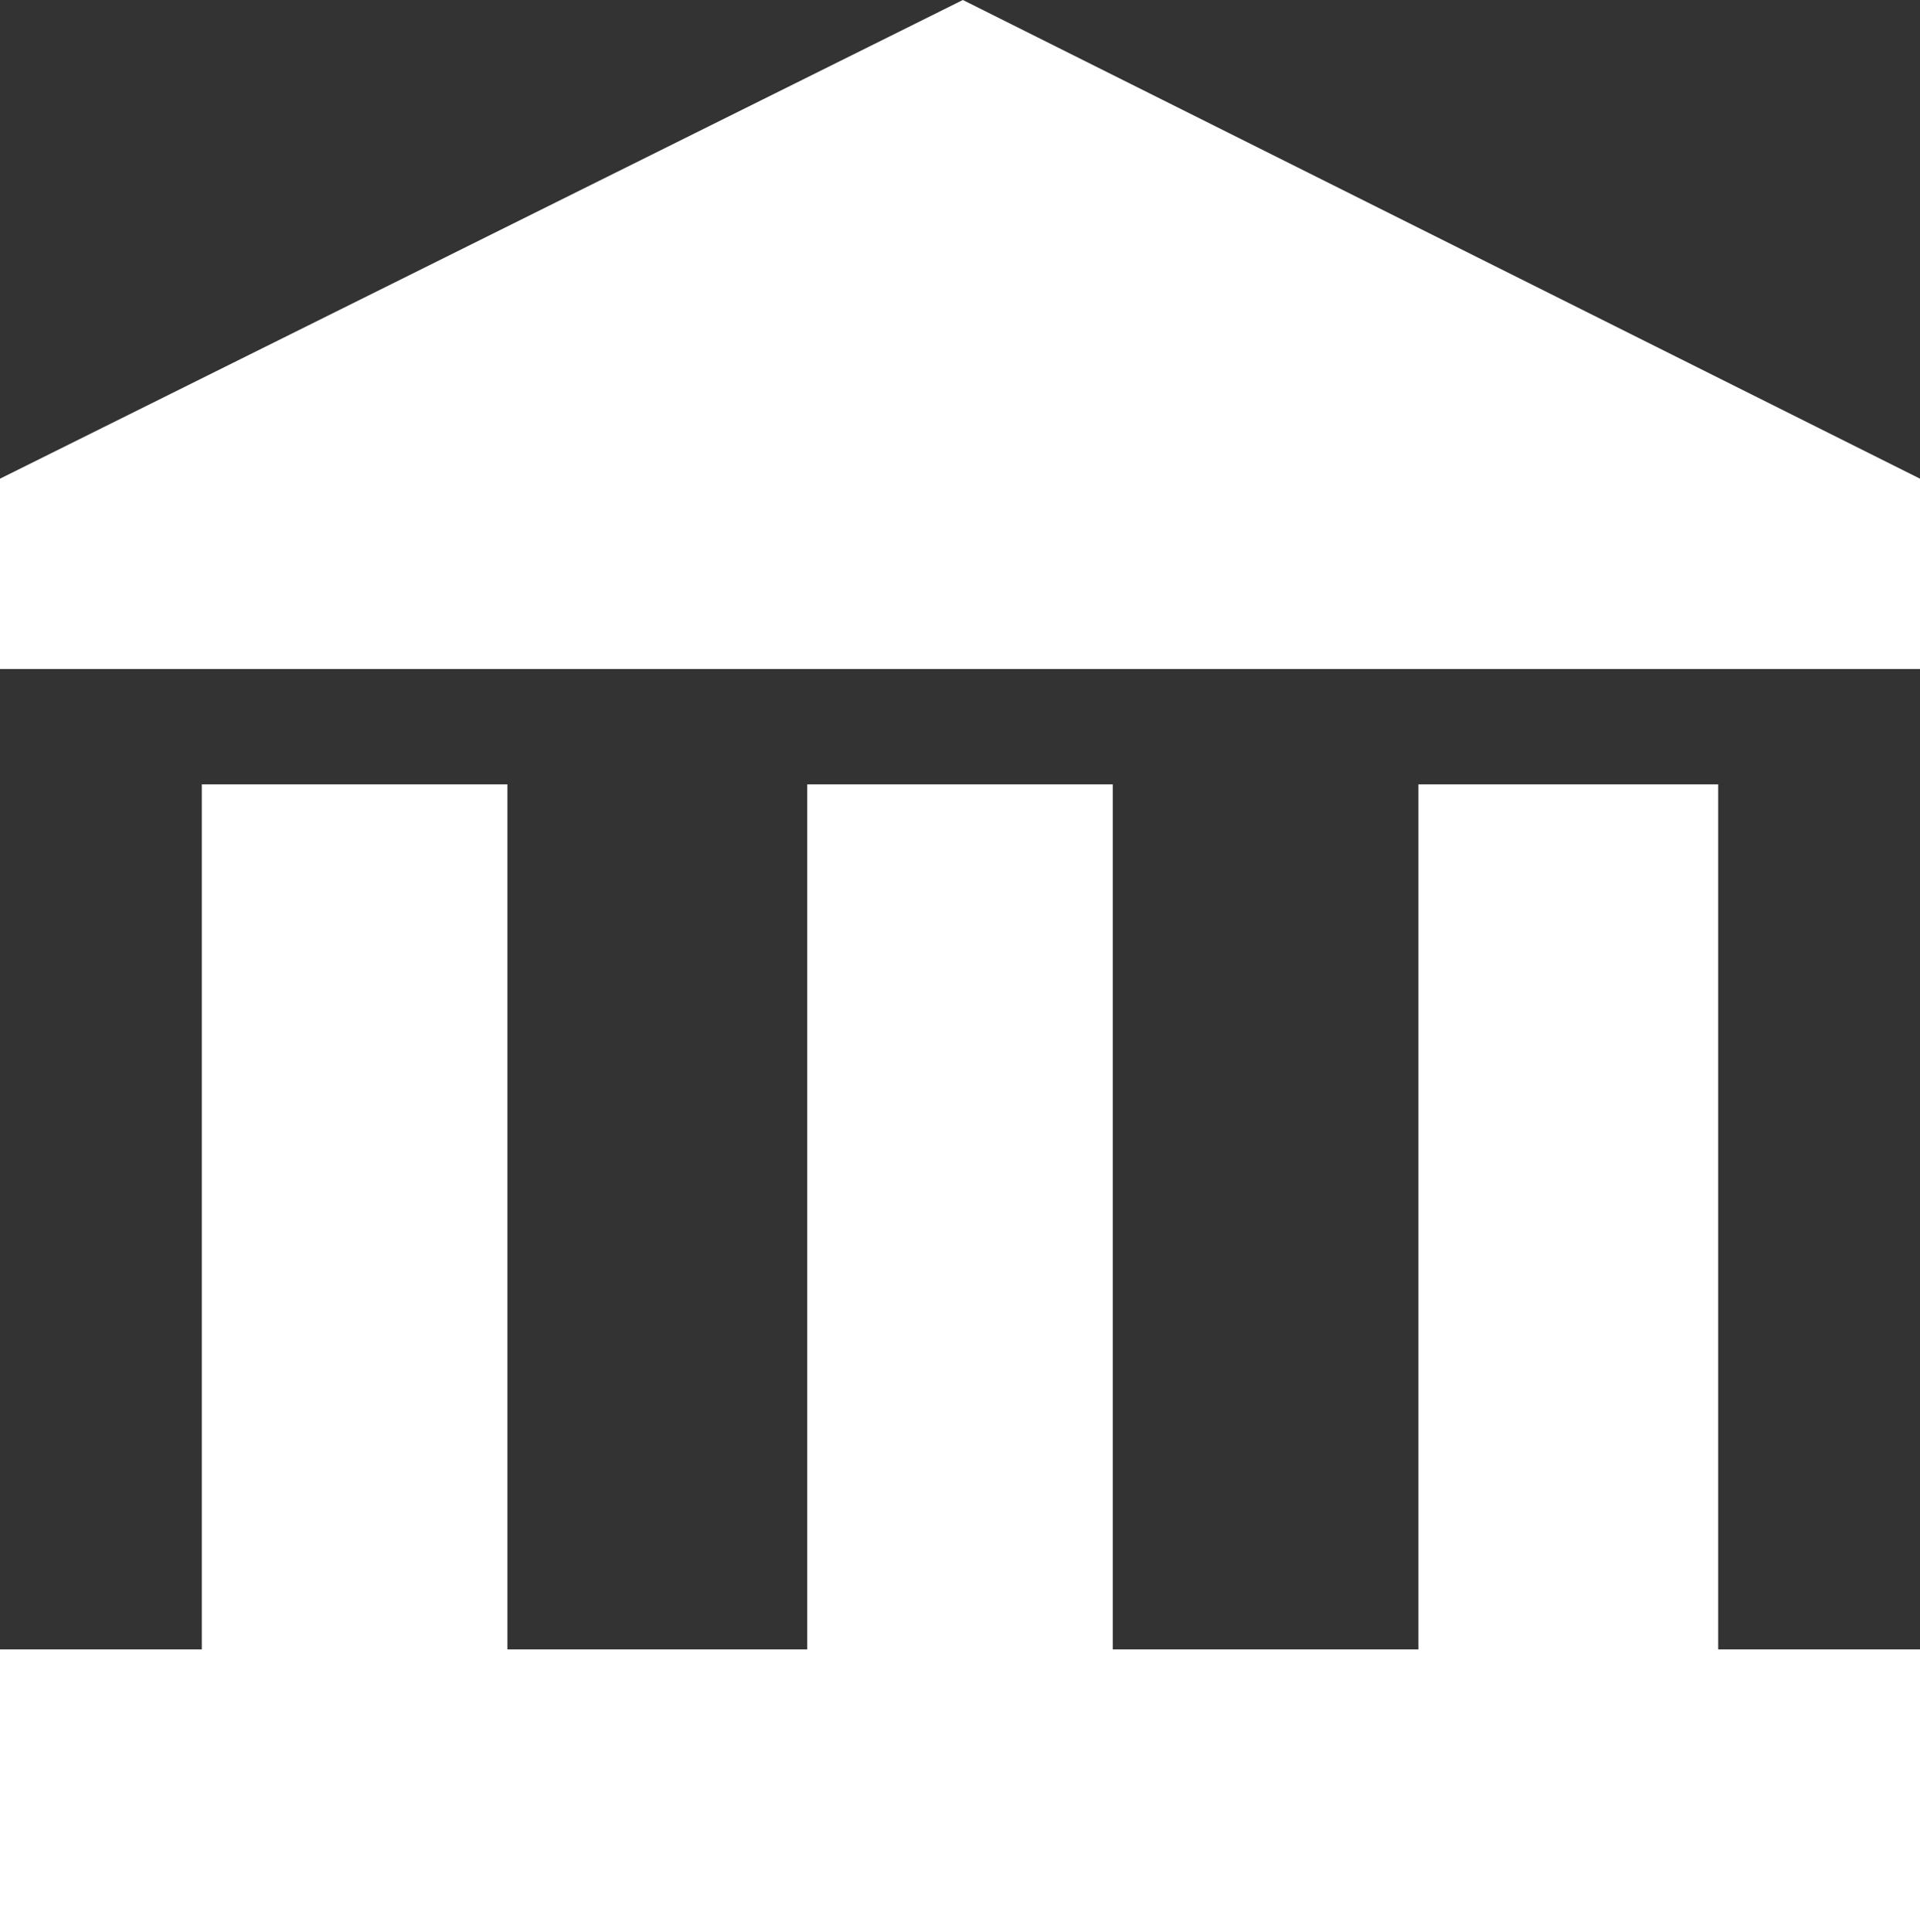
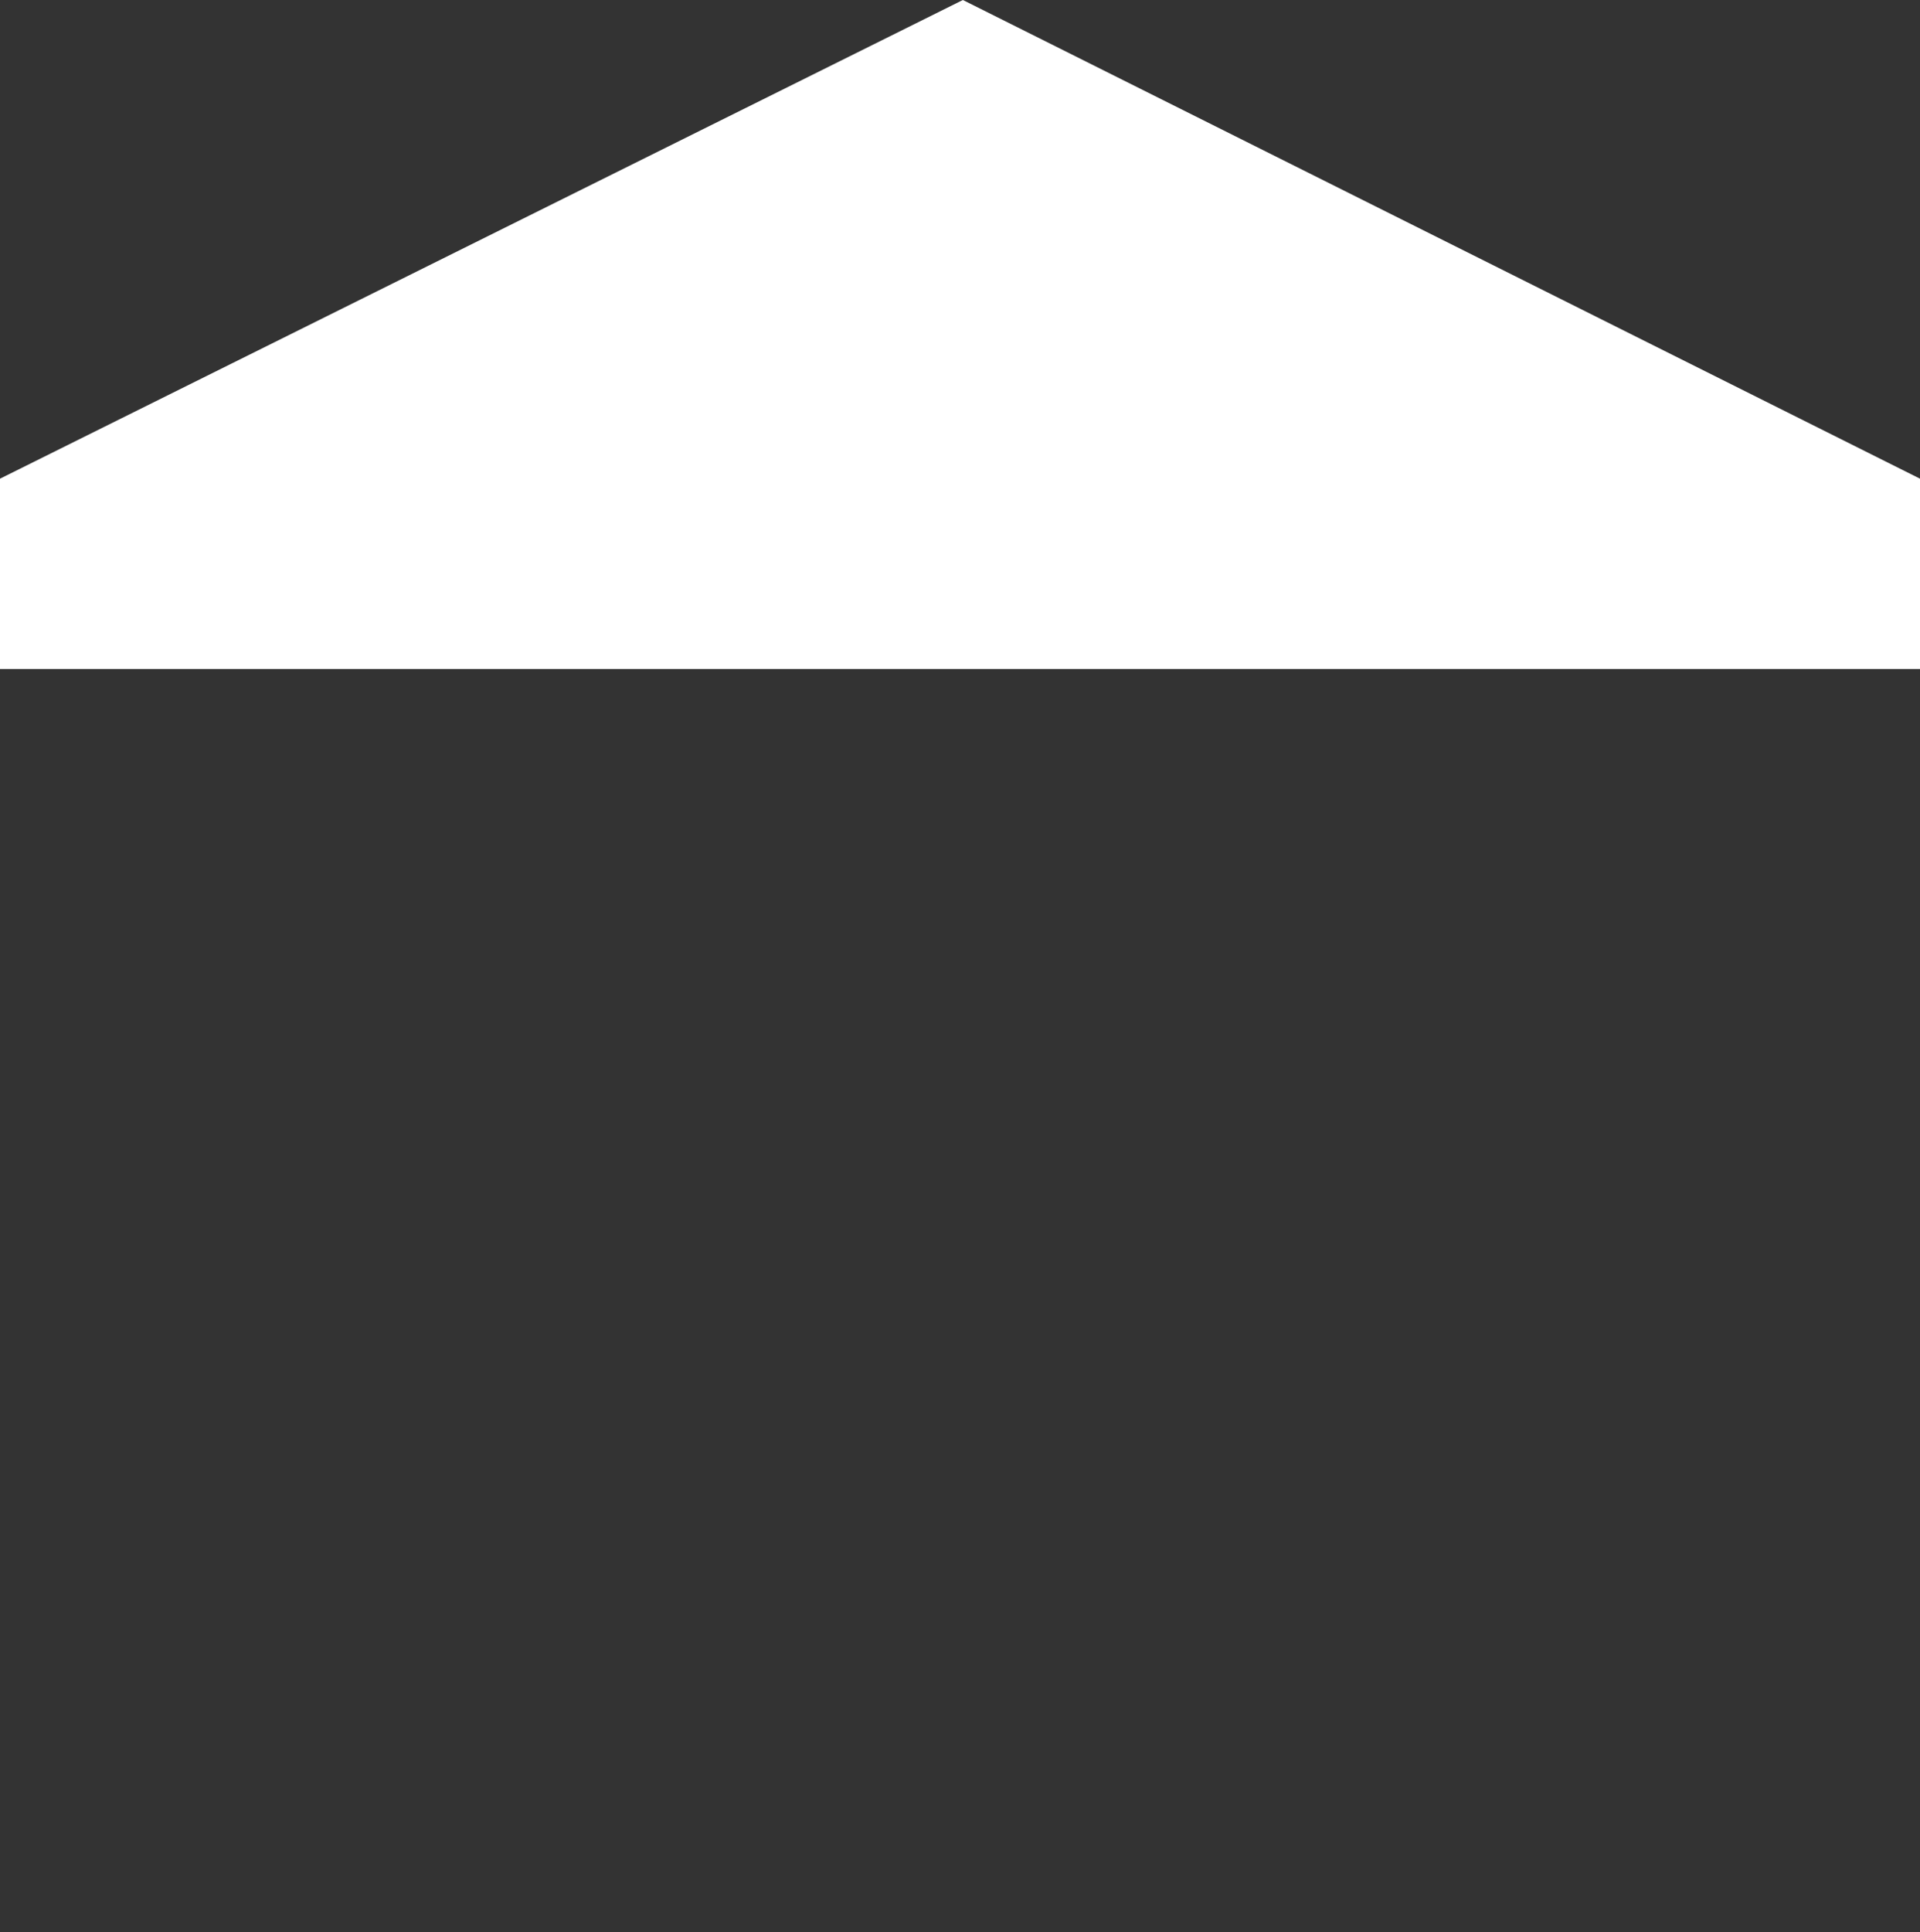
<svg xmlns="http://www.w3.org/2000/svg" version="1.1" id="Layer_1" x="0px" y="0px" viewBox="0 0 33.3 33.5" style="enable-background:new 0 0 33.3 33.5;" xml:space="preserve">
  <rect x="0" y="0" width="33.3" height="33.5" fill="#333333" stroke="none" />
  <style type="text/css">
	.st0{fill:#FFFFFF;}
</style>
  <title>Accident Management</title>
  <desc>Created with Sketch.</desc>
-   <polygon class="st0" points="24.6,13.6 24.6,28.6 19.3,28.6 19.3,13.6 14,13.6 14,28.6 8.8,28.6 8.8,13.6 3.5,13.6 3.5,28.6 0,28.6   0,33.5 33.3,33.5 33.3,28.6 29.8,28.6 29.8,13.6 " />
  <polygon class="st0" points="16.7,0 0,8.3 0,11.6 33.3,11.6 33.3,8.3 " />
</svg>